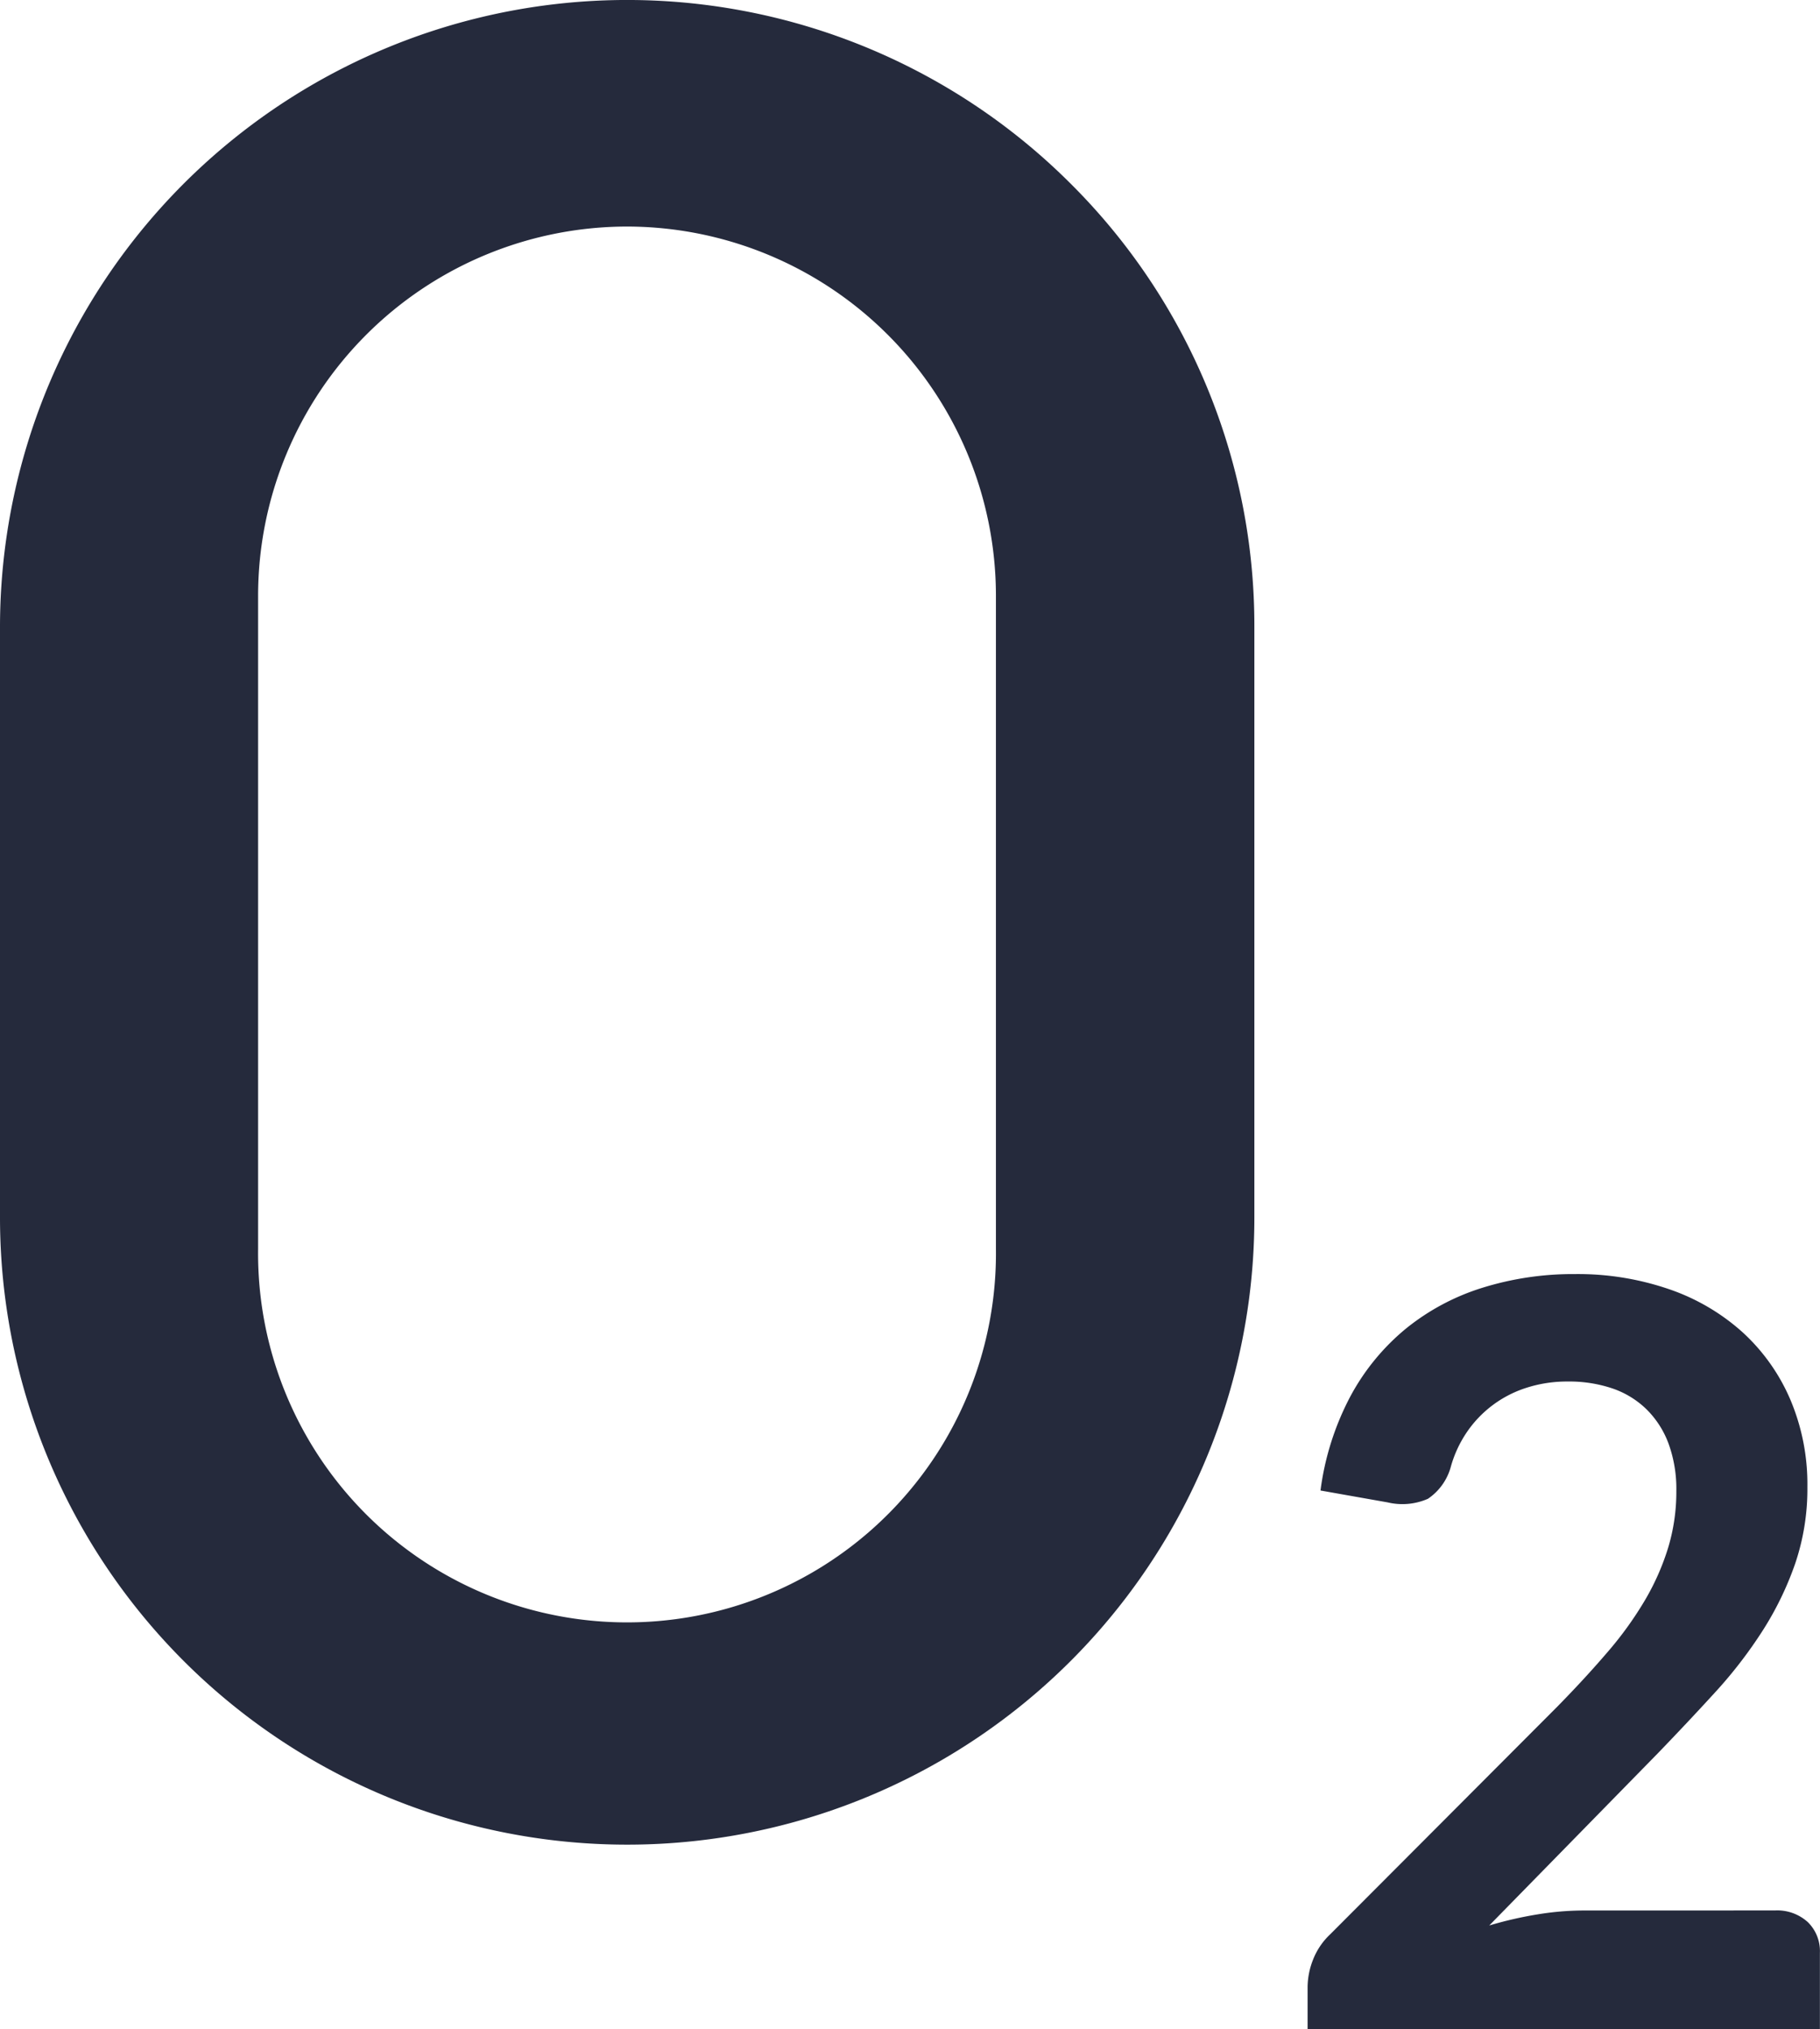
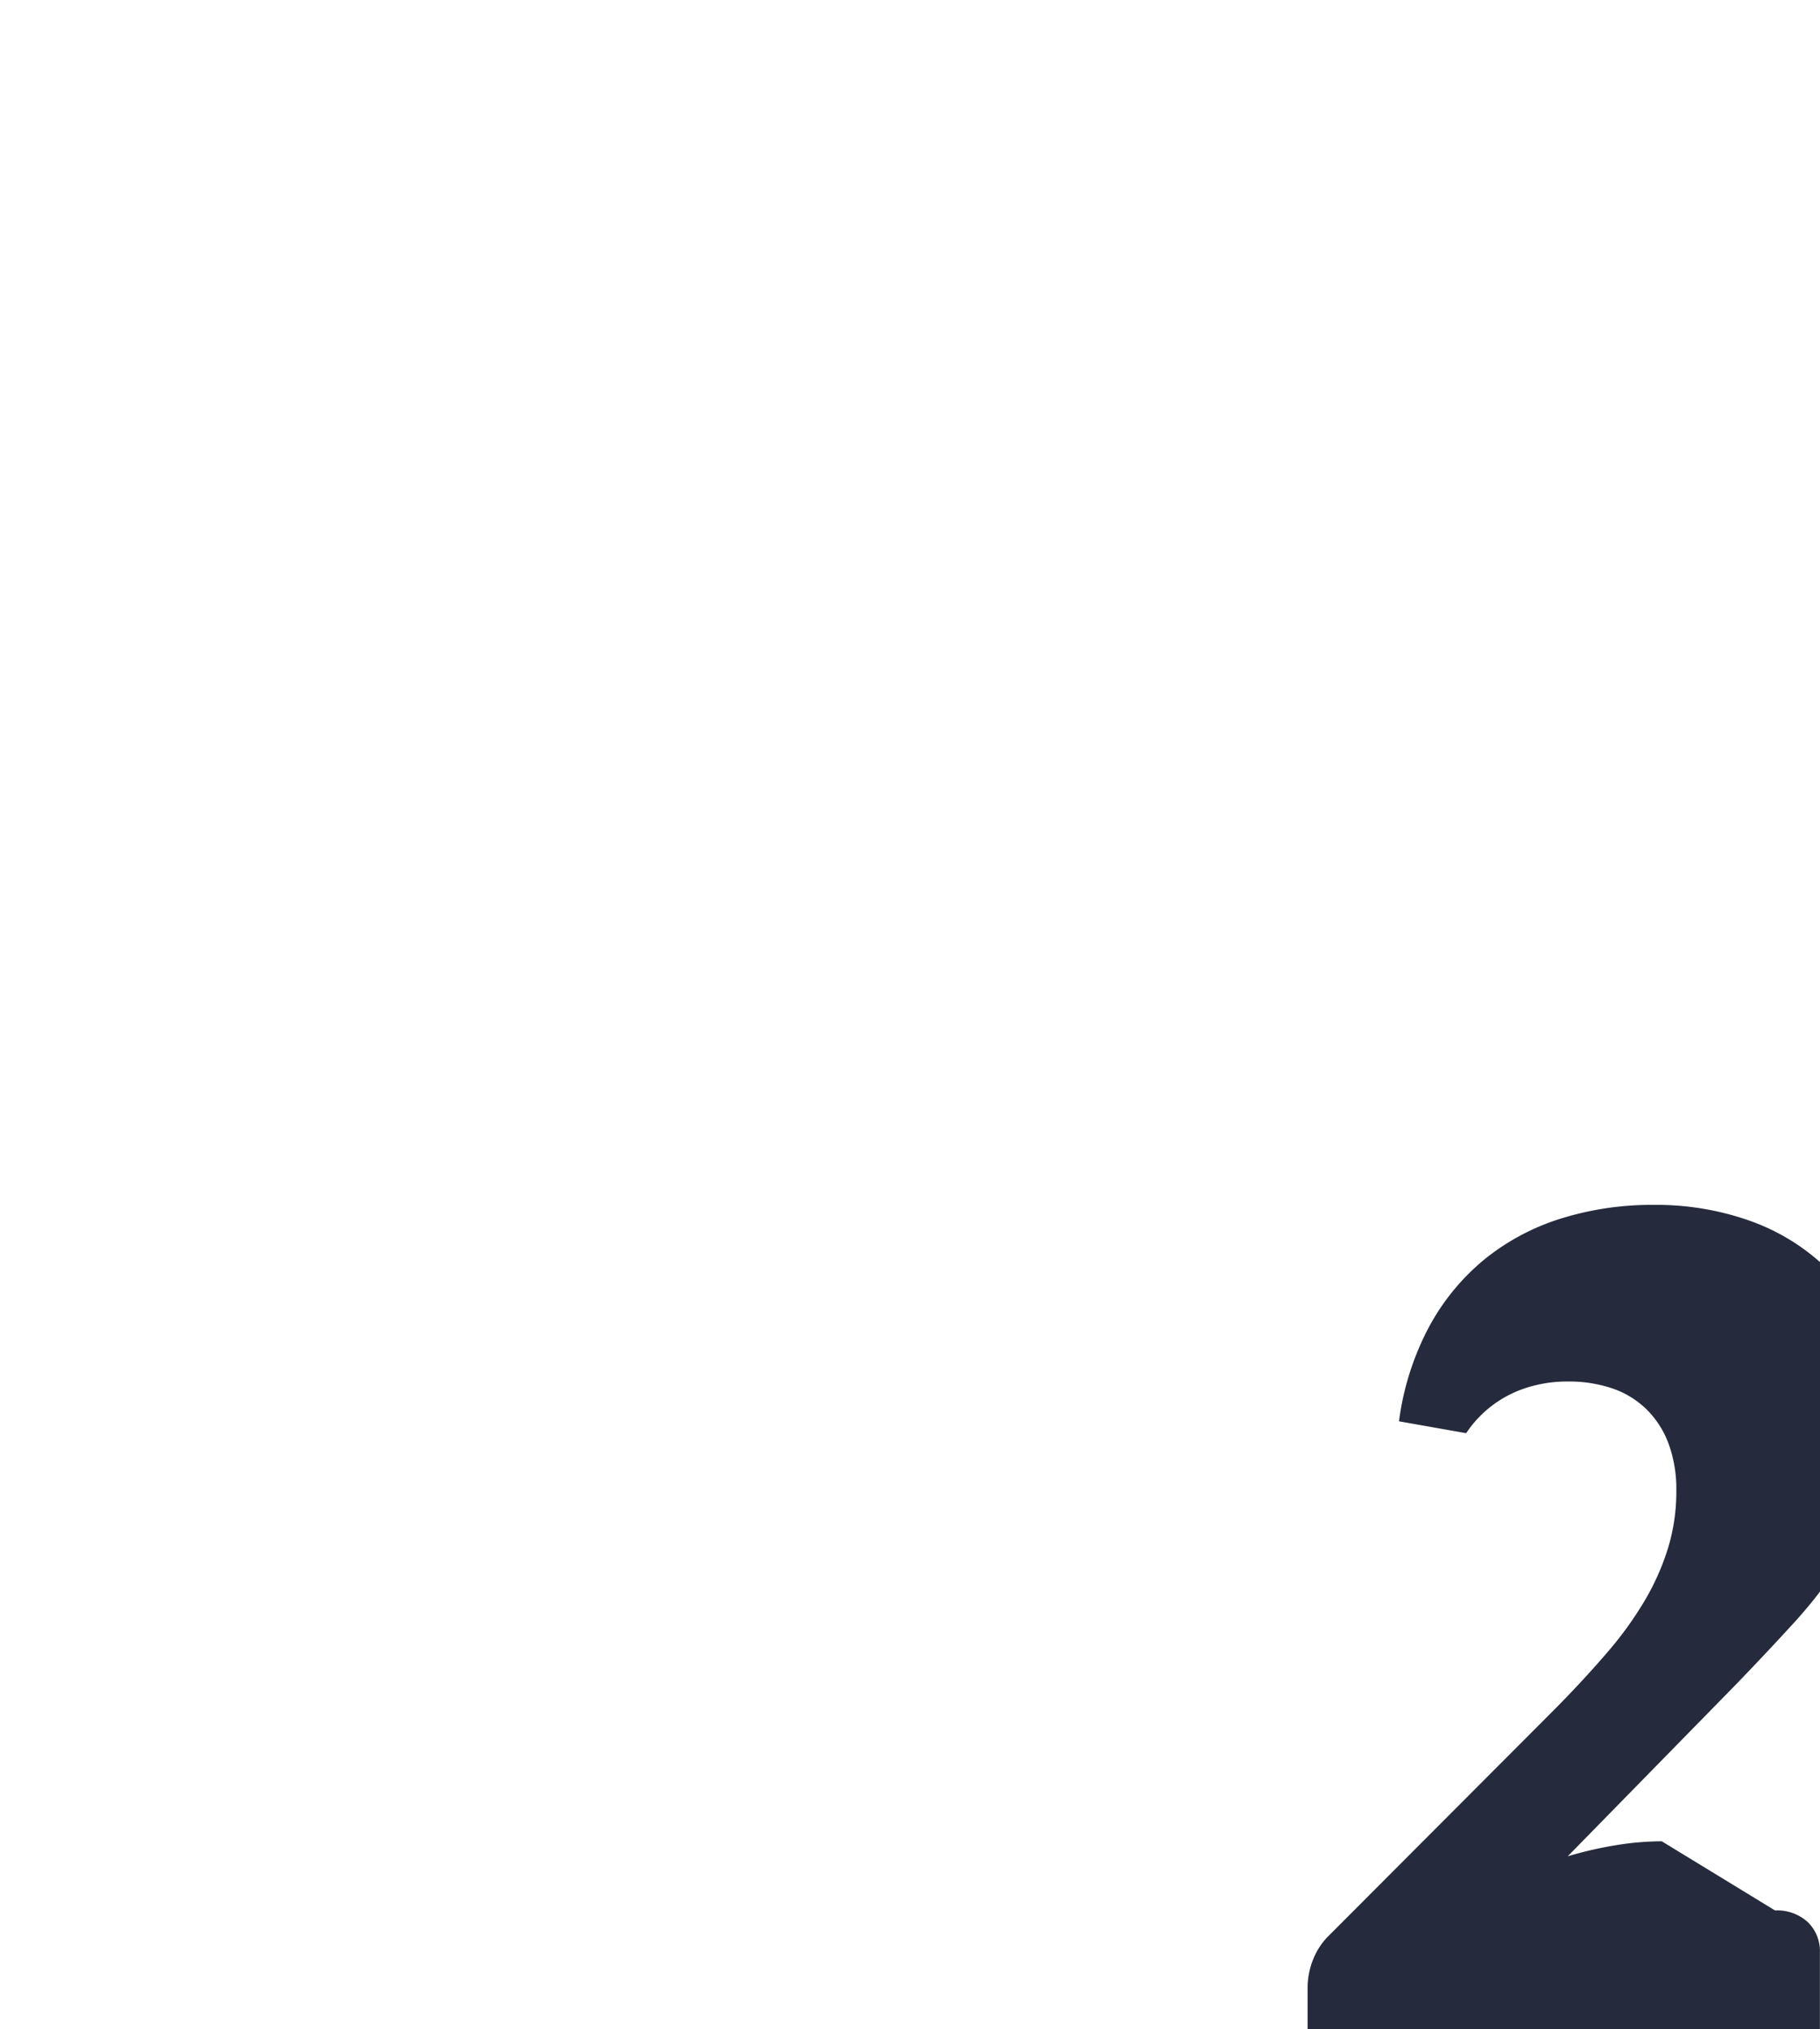
<svg xmlns="http://www.w3.org/2000/svg" width="37.373" height="41.667" viewBox="0 0 37.373 41.667">
  <defs>
    <style>.a{fill:#252a3c;}</style>
  </defs>
  <g transform="translate(-633 -1129)">
-     <path class="a" d="M12.879,37.878A12.878,12.878,0,0,1,0,25V12.879A12.879,12.879,0,0,1,21.986,3.772a12.8,12.8,0,0,1,3.772,9.107V25A12.878,12.878,0,0,1,12.879,37.878Zm0-33.226A7.584,7.584,0,0,0,5.3,12.227V25.651a7.576,7.576,0,1,0,15.151,0V12.227A7.584,7.584,0,0,0,12.879,4.652Z" transform="translate(633 1129)" />
-     <path class="a" d="M28.042,20.6a.933.933,0,0,1,.673.239.833.833,0,0,1,.249.631v1.57H18.444v-.87a1.56,1.56,0,0,1,.111-.557,1.427,1.427,0,0,1,.355-.525l4.656-4.667q.583-.594,1.045-1.135a7.326,7.326,0,0,0,.769-1.071,5.039,5.039,0,0,0,.472-1.077,3.972,3.972,0,0,0,.164-1.151,2.725,2.725,0,0,0-.159-.97,1.935,1.935,0,0,0-.451-.705,1.865,1.865,0,0,0-.7-.43,2.761,2.761,0,0,0-.917-.143,2.718,2.718,0,0,0-.864.133A2.335,2.335,0,0,0,21.7,10.8a2.421,2.421,0,0,0-.318.7,1.16,1.16,0,0,1-.467.647,1.307,1.307,0,0,1-.827.074l-1.379-.244a5.688,5.688,0,0,1,.615-1.936,4.641,4.641,0,0,1,1.14-1.389,4.723,4.723,0,0,1,1.57-.838,6.26,6.26,0,0,1,1.9-.281,5.761,5.761,0,0,1,1.941.313,4.365,4.365,0,0,1,1.506.886,4.009,4.009,0,0,1,.976,1.379,4.454,4.454,0,0,1,.35,1.792,4.776,4.776,0,0,1-.249,1.57,6.526,6.526,0,0,1-.668,1.379,9.284,9.284,0,0,1-.981,1.273q-.562.615-1.177,1.252l-3.458,3.532a7.852,7.852,0,0,1,.992-.228,5.9,5.9,0,0,1,.939-.08Z" transform="translate(641.407 1147.629)" />
+     <path class="a" d="M28.042,20.6a.933.933,0,0,1,.673.239.833.833,0,0,1,.249.631v1.57H18.444v-.87a1.56,1.56,0,0,1,.111-.557,1.427,1.427,0,0,1,.355-.525l4.656-4.667q.583-.594,1.045-1.135a7.326,7.326,0,0,0,.769-1.071,5.039,5.039,0,0,0,.472-1.077,3.972,3.972,0,0,0,.164-1.151,2.725,2.725,0,0,0-.159-.97,1.935,1.935,0,0,0-.451-.705,1.865,1.865,0,0,0-.7-.43,2.761,2.761,0,0,0-.917-.143,2.718,2.718,0,0,0-.864.133A2.335,2.335,0,0,0,21.7,10.8l-1.379-.244a5.688,5.688,0,0,1,.615-1.936,4.641,4.641,0,0,1,1.14-1.389,4.723,4.723,0,0,1,1.57-.838,6.26,6.26,0,0,1,1.9-.281,5.761,5.761,0,0,1,1.941.313,4.365,4.365,0,0,1,1.506.886,4.009,4.009,0,0,1,.976,1.379,4.454,4.454,0,0,1,.35,1.792,4.776,4.776,0,0,1-.249,1.57,6.526,6.526,0,0,1-.668,1.379,9.284,9.284,0,0,1-.981,1.273q-.562.615-1.177,1.252l-3.458,3.532a7.852,7.852,0,0,1,.992-.228,5.9,5.9,0,0,1,.939-.08Z" transform="translate(641.407 1147.629)" />
  </g>
</svg>